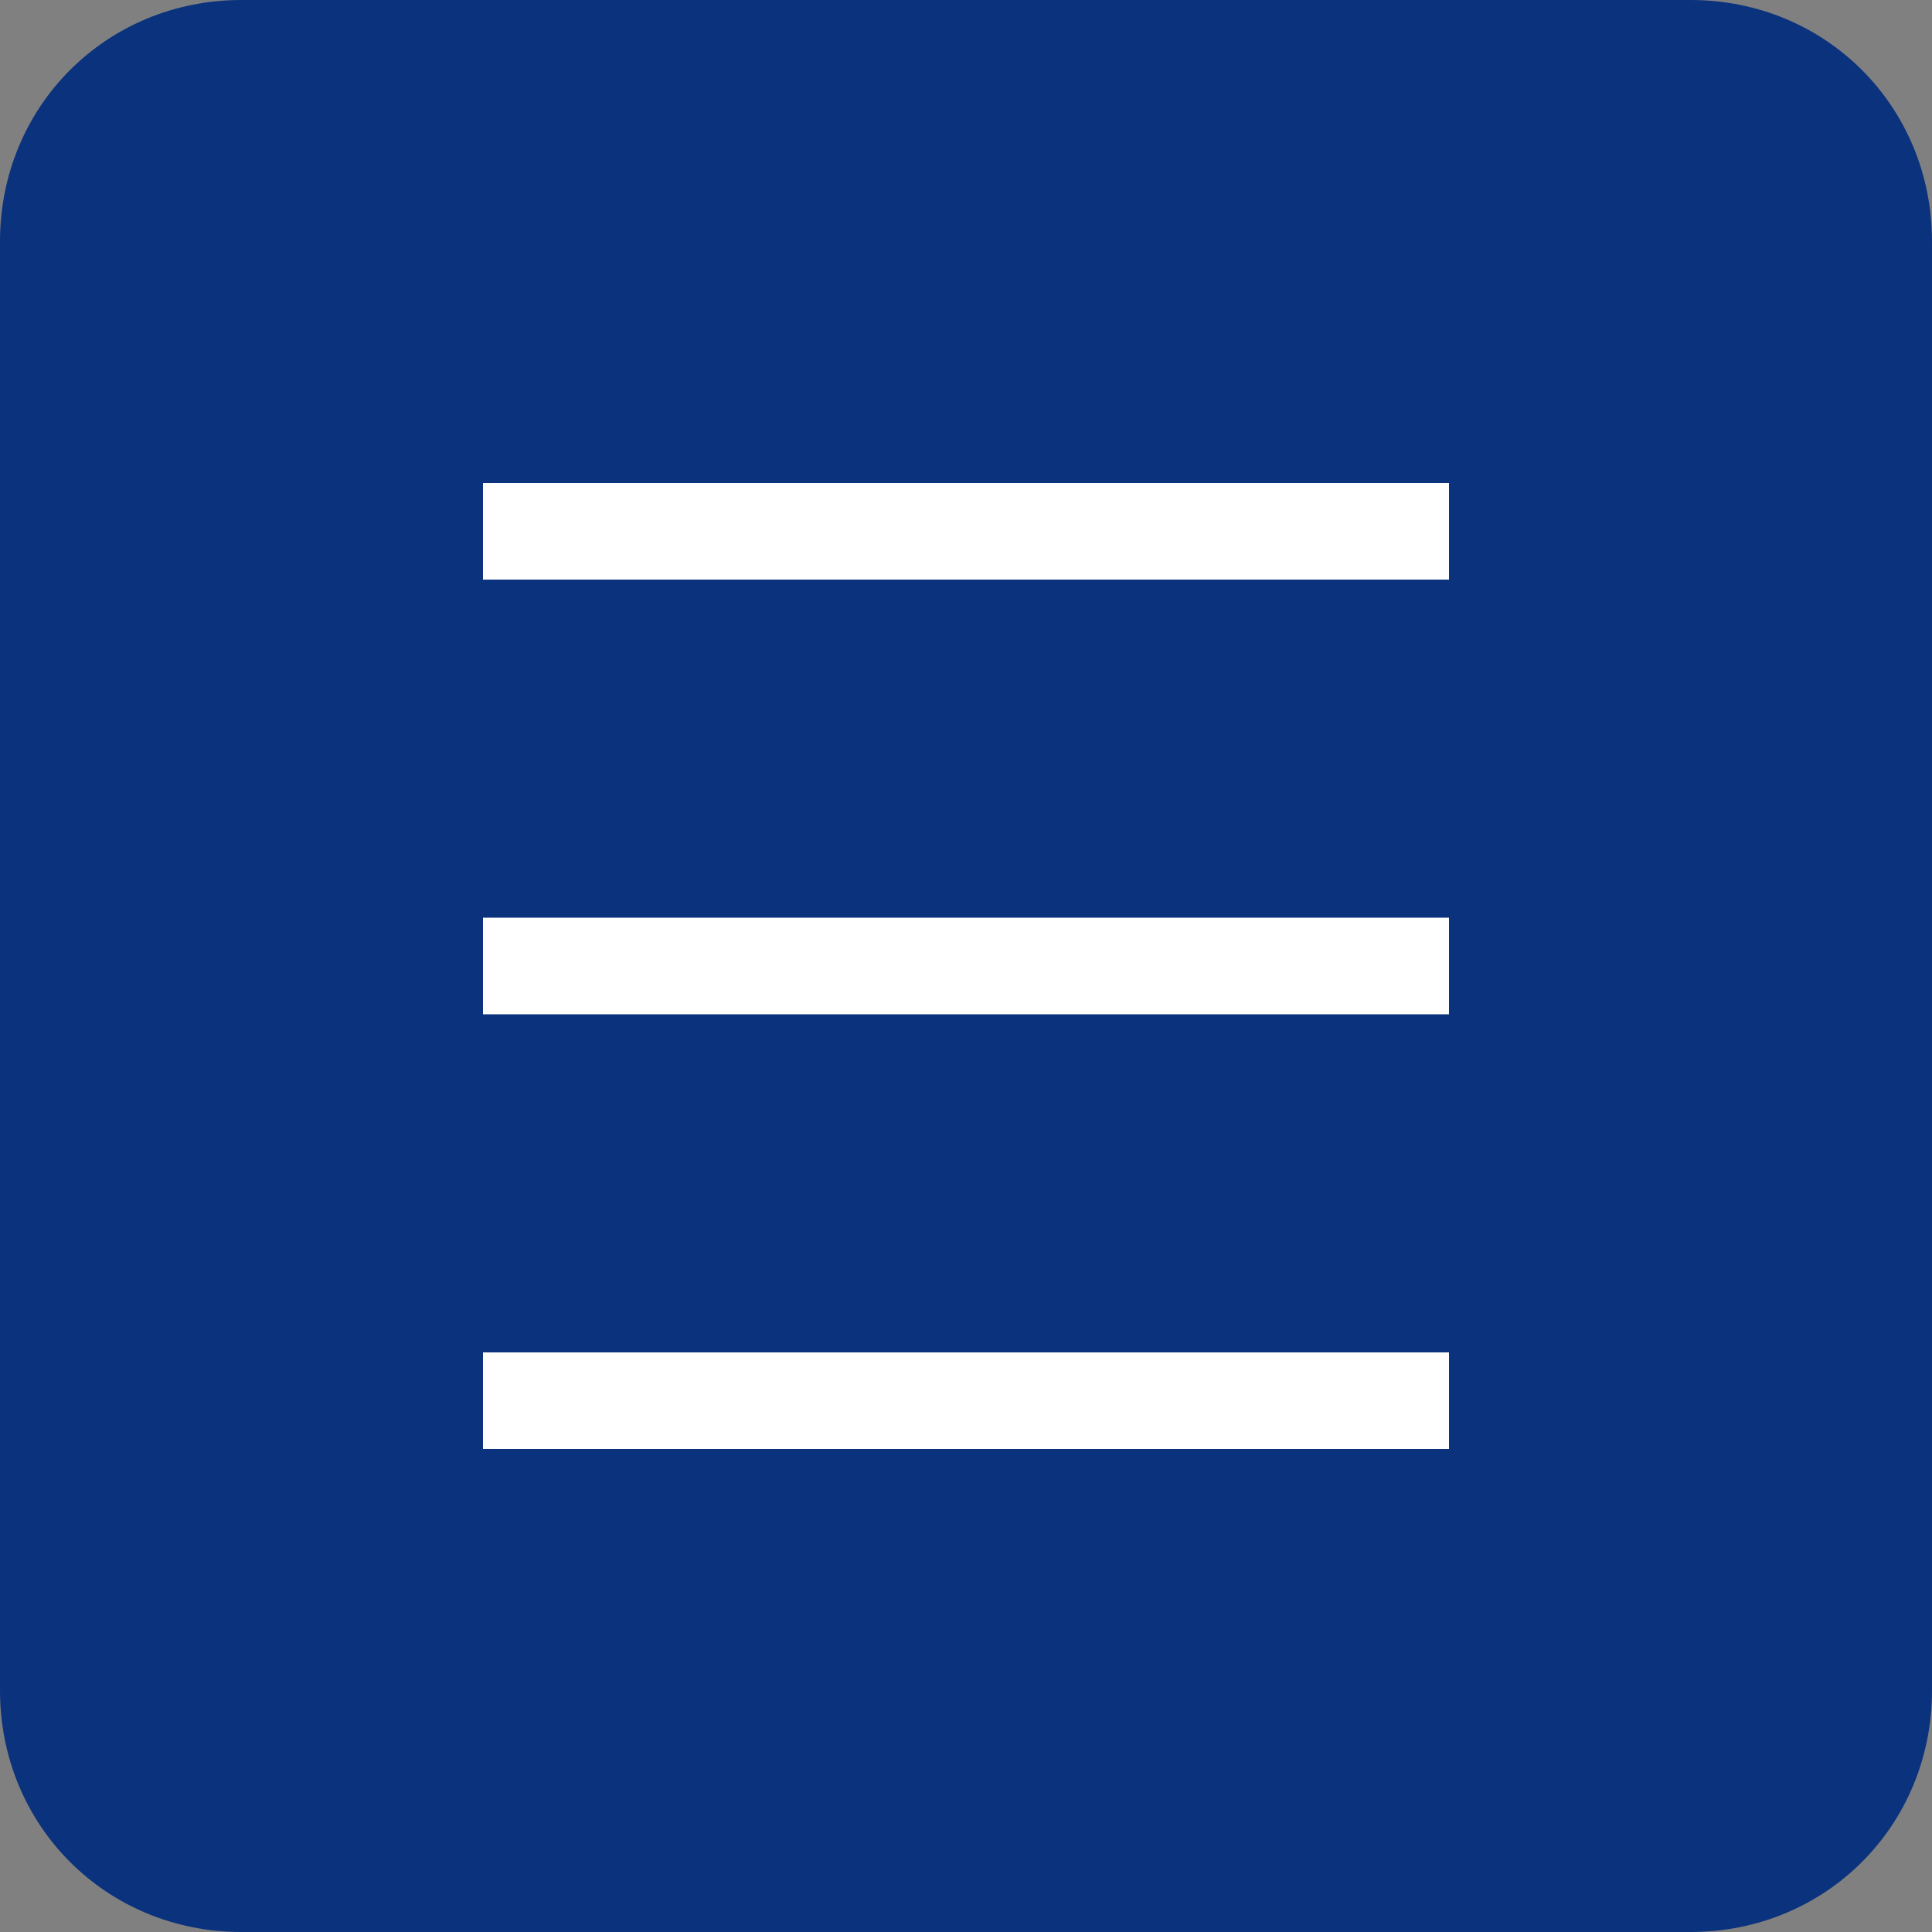
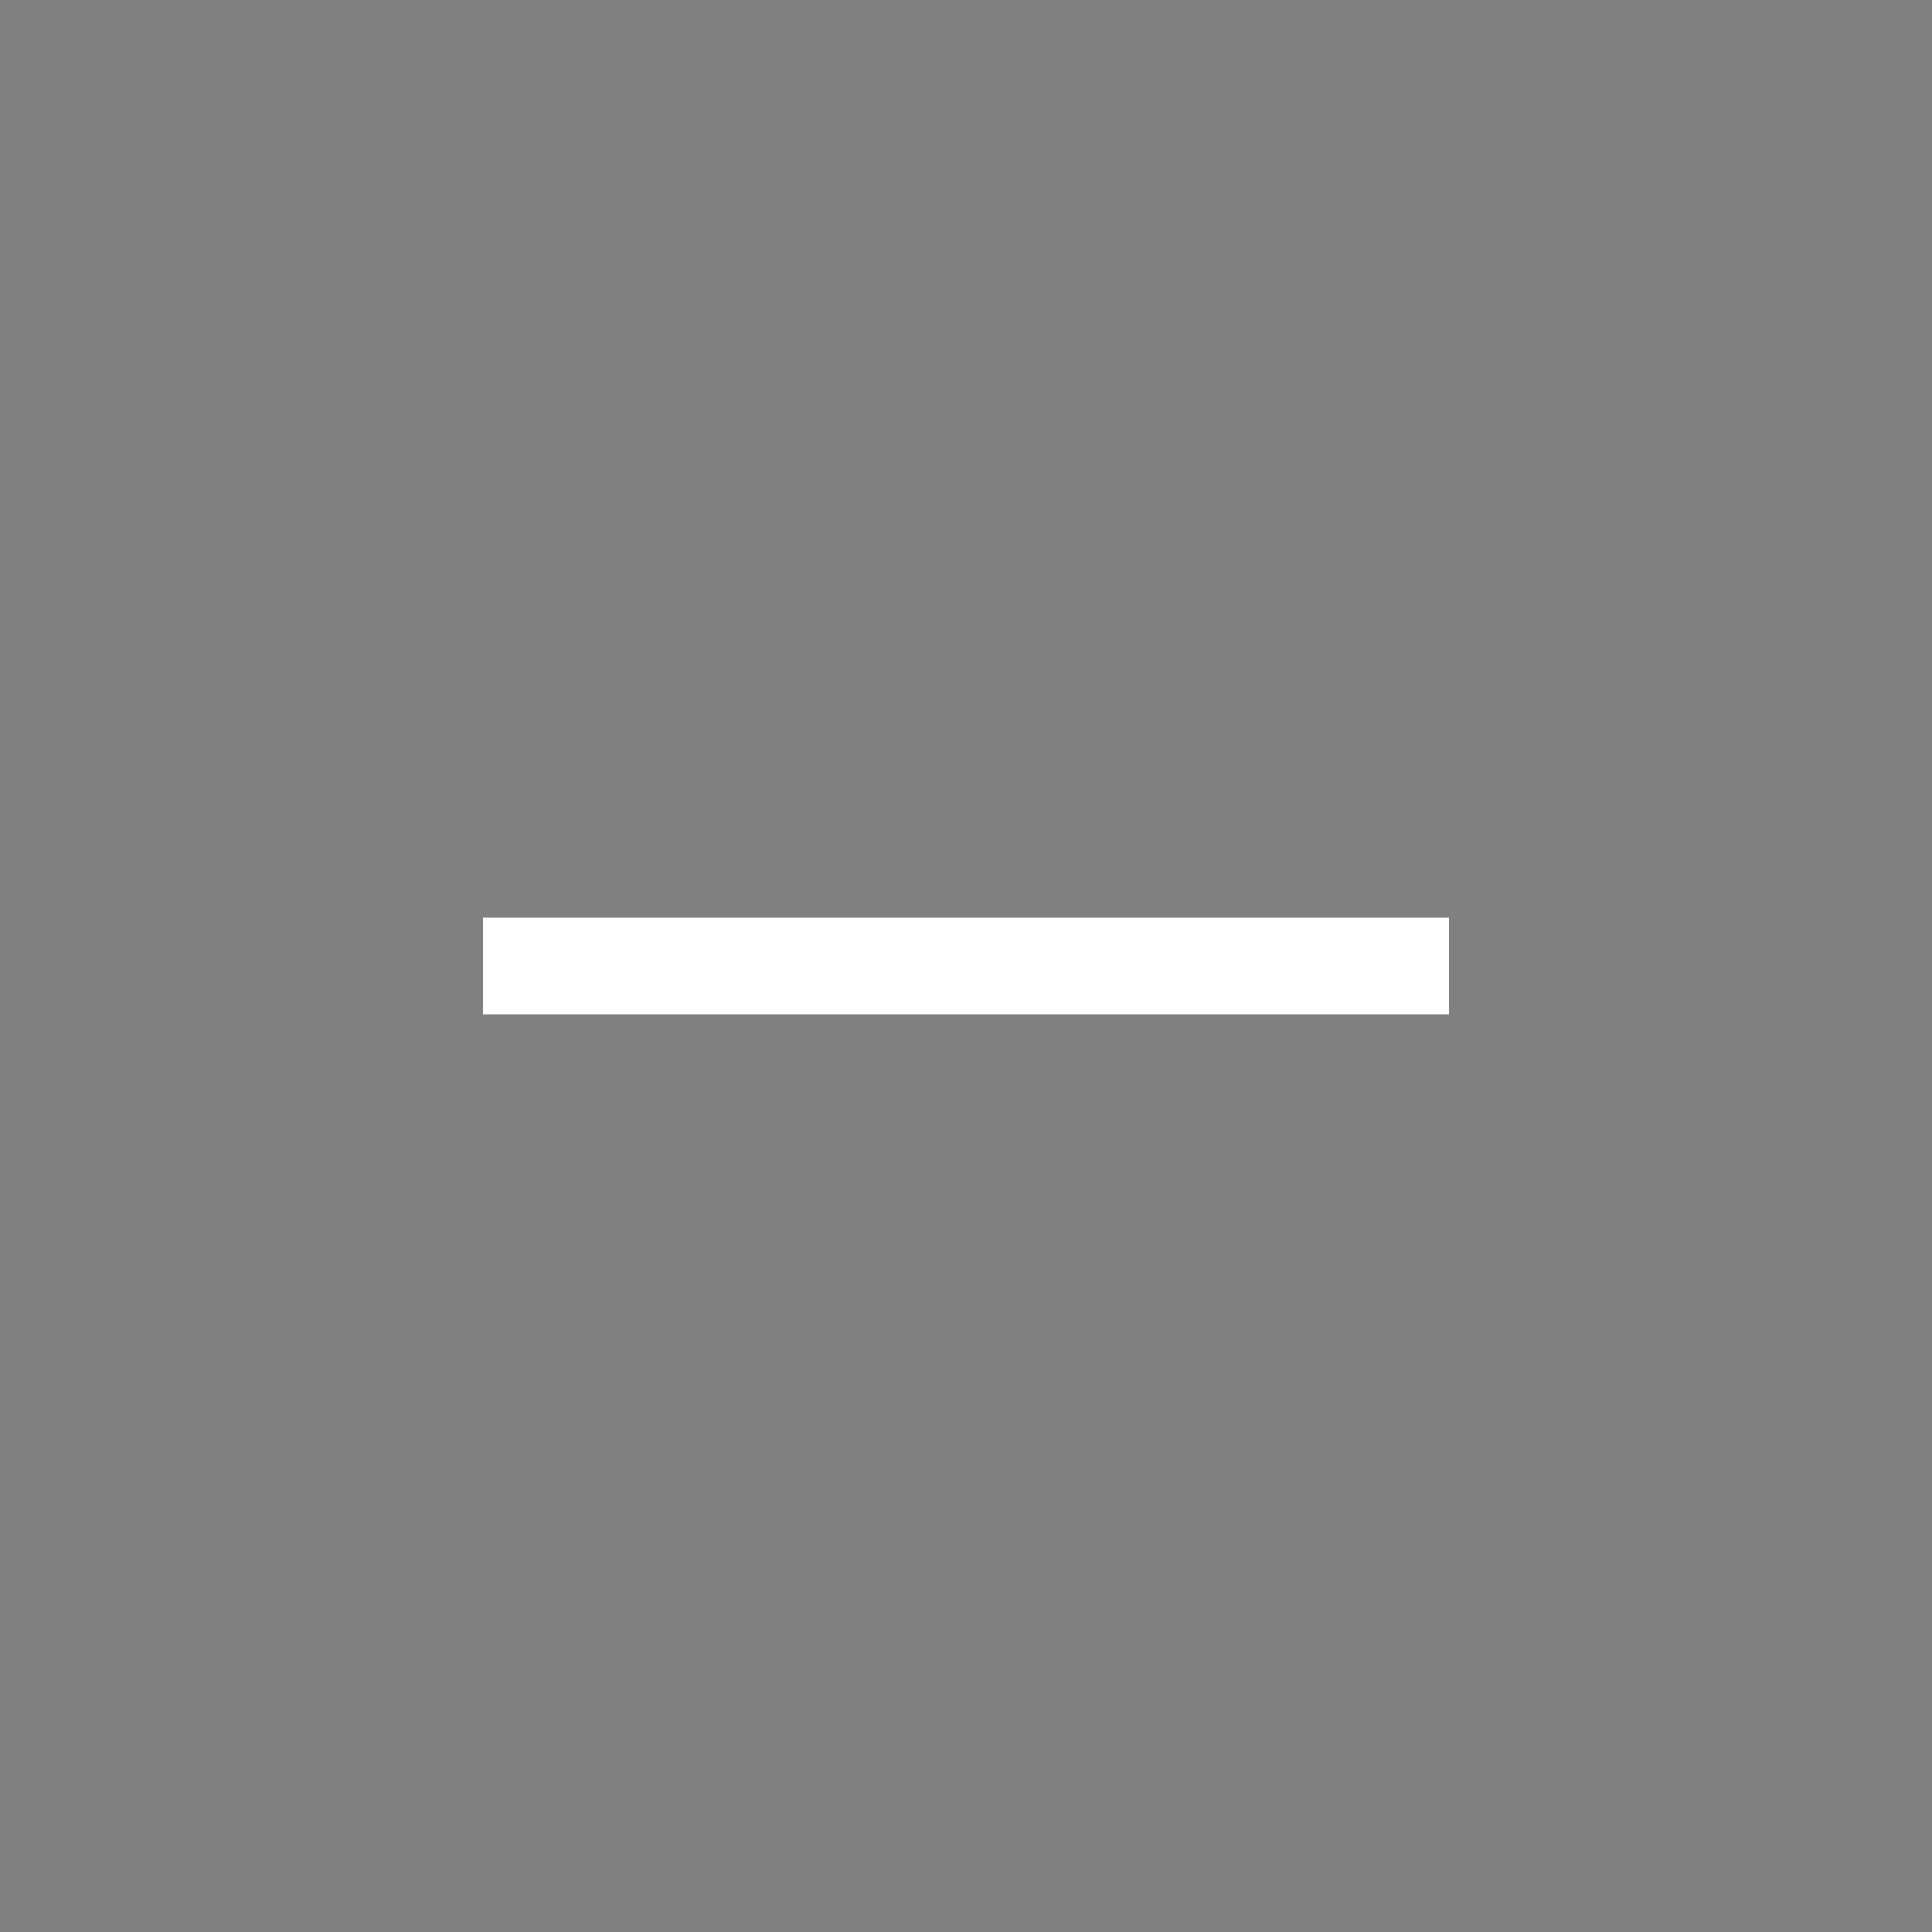
<svg xmlns="http://www.w3.org/2000/svg" version="1.1" x="0px" y="0px" width="40px" height="40px" viewBox="0 0 40 40" style="enable-background:new 0 0 40 40;" xml:space="preserve">
  <rect x="0" y="0" width="40" height="40" fill="#808080" stroke="none" />
  <style type="text/css">
	.st0{fill:#0A327D;}
	.st1{fill:#FFFFFF;}
</style>
  <defs>
</defs>
  <g>
    <g>
-       <path class="st0" d="M0,35c0,2.8,2.2,5,5,5h30c2.8,0,5-2.2,5-5V5c0-2.8-2.2-5-5-5H5C2.2,0,0,2.2,0,5V35z" />
-     </g>
-     <rect x="10" y="28" class="st1" width="20" height="2" />
-     <rect x="10" y="10" class="st1" width="20" height="2" />
+       </g>
    <rect x="10" y="19" class="st1" width="20" height="2" />
  </g>
</svg>